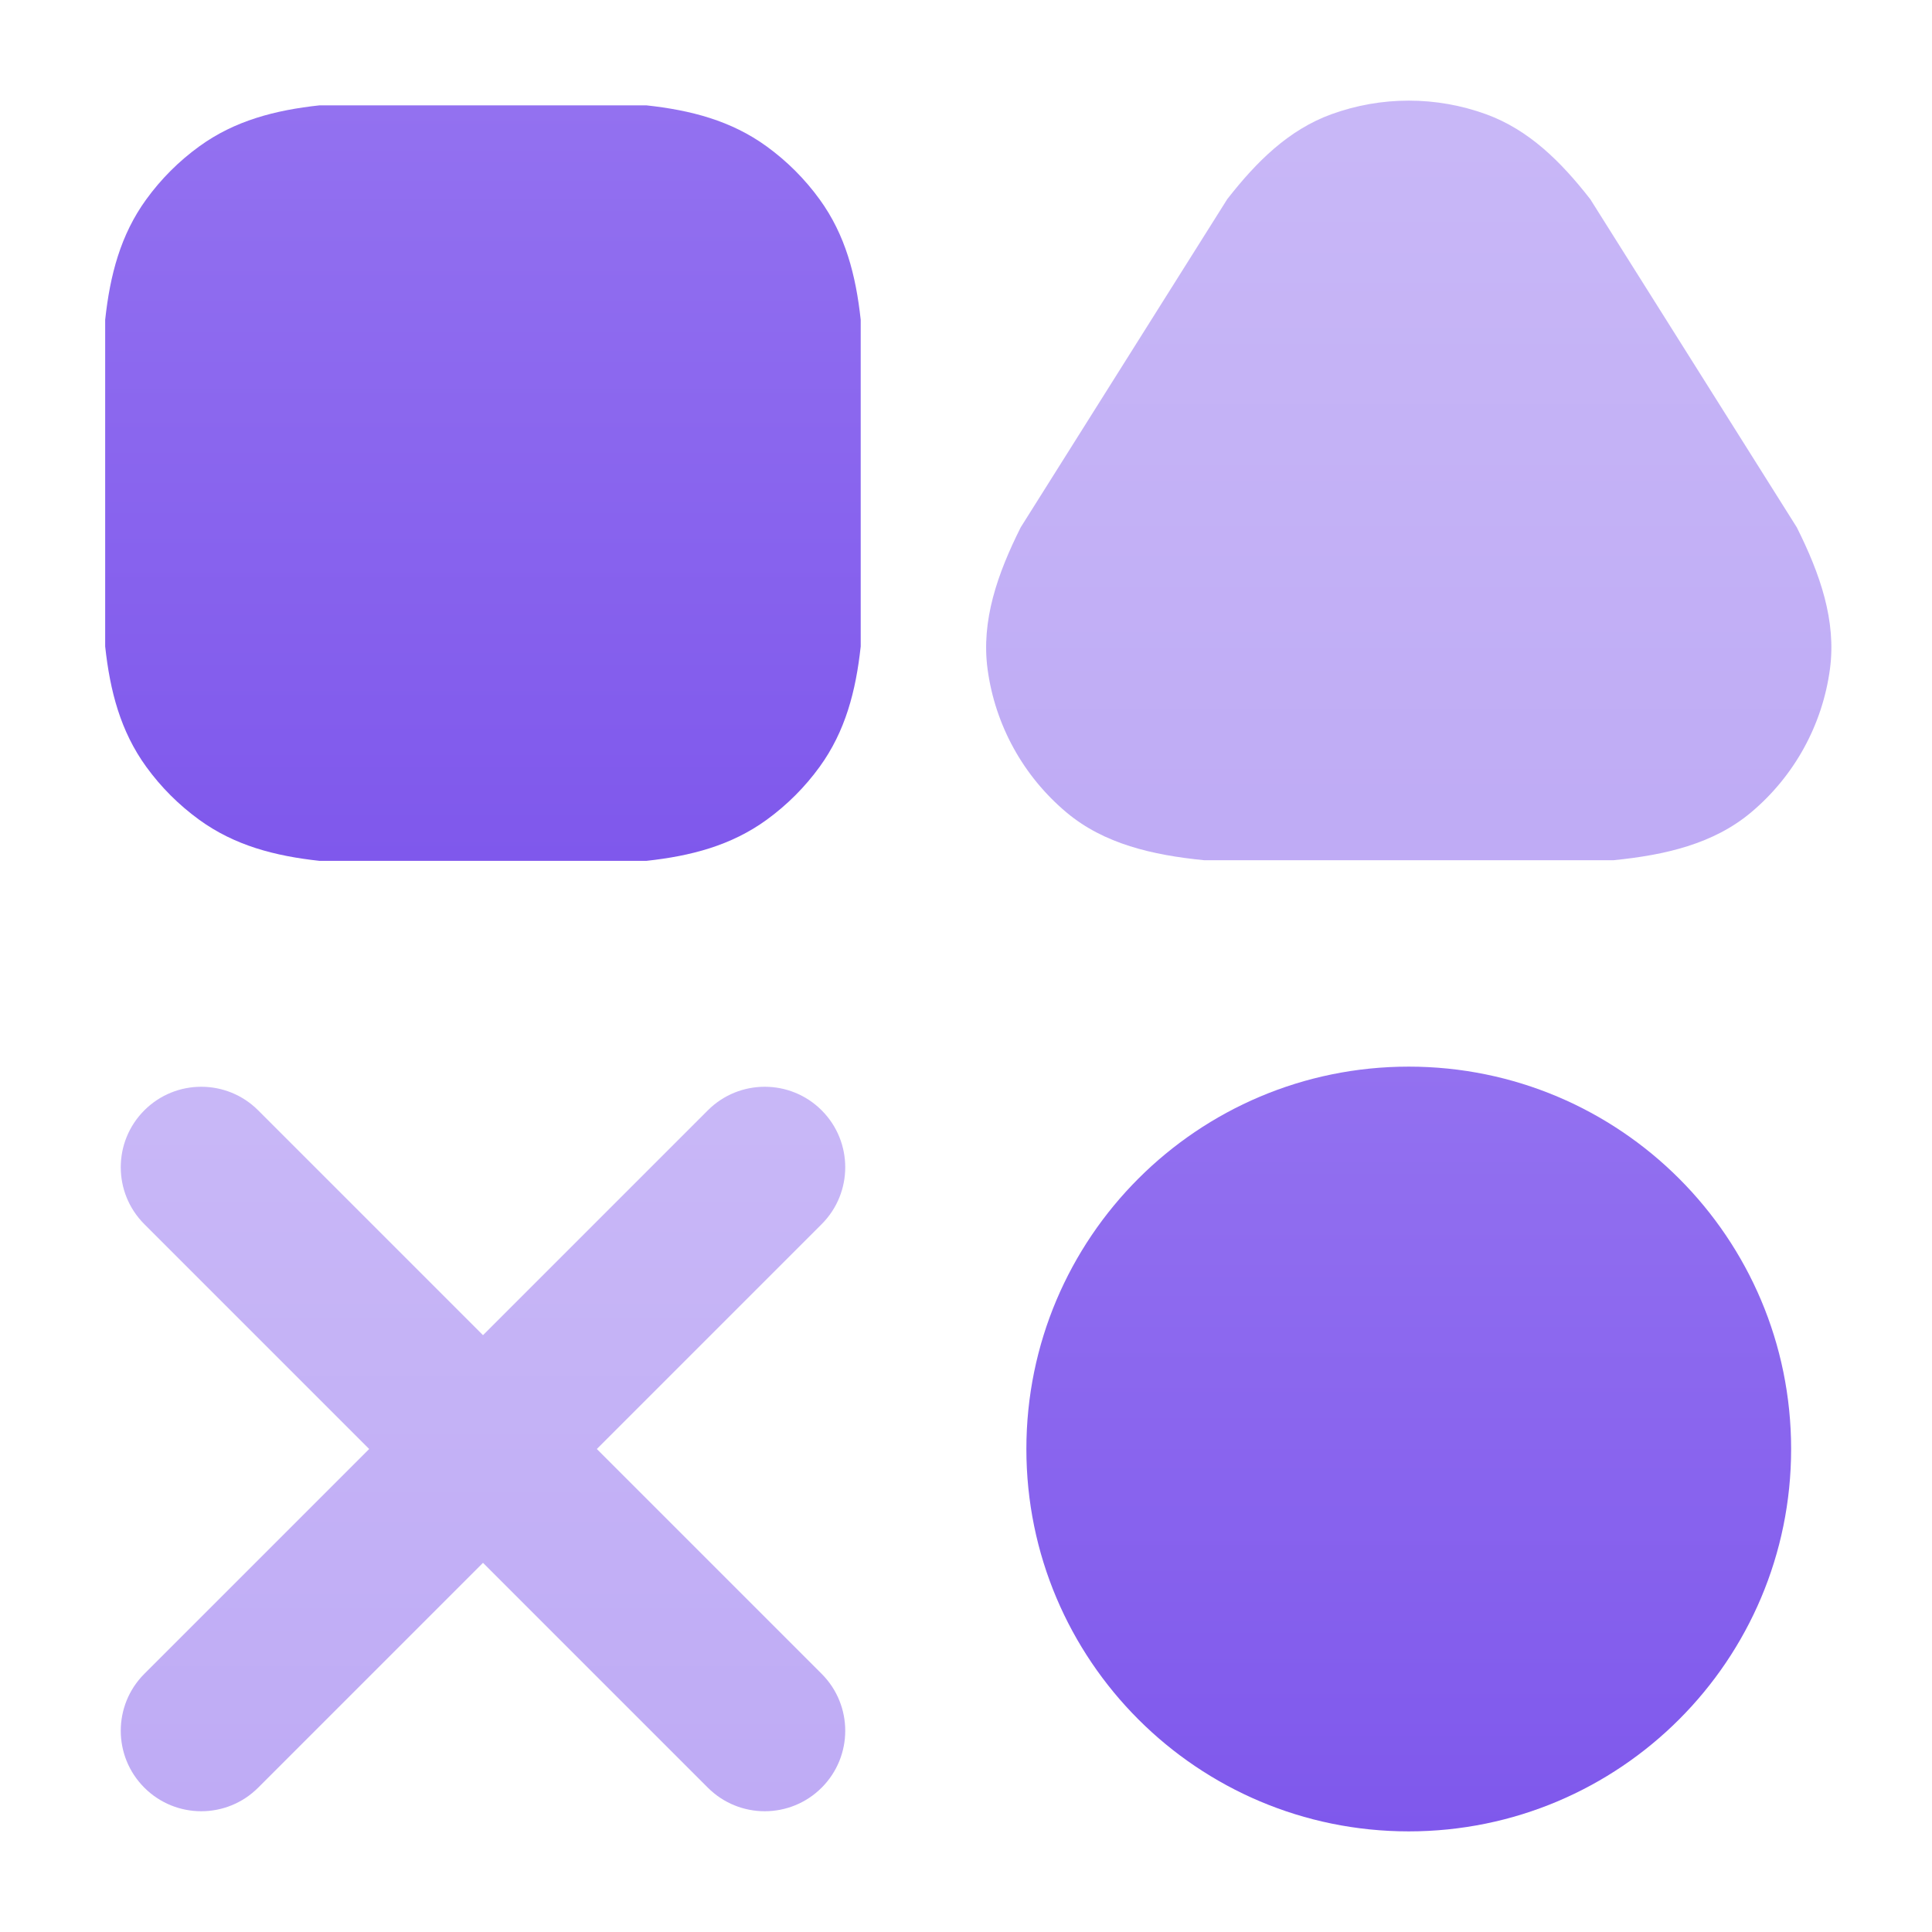
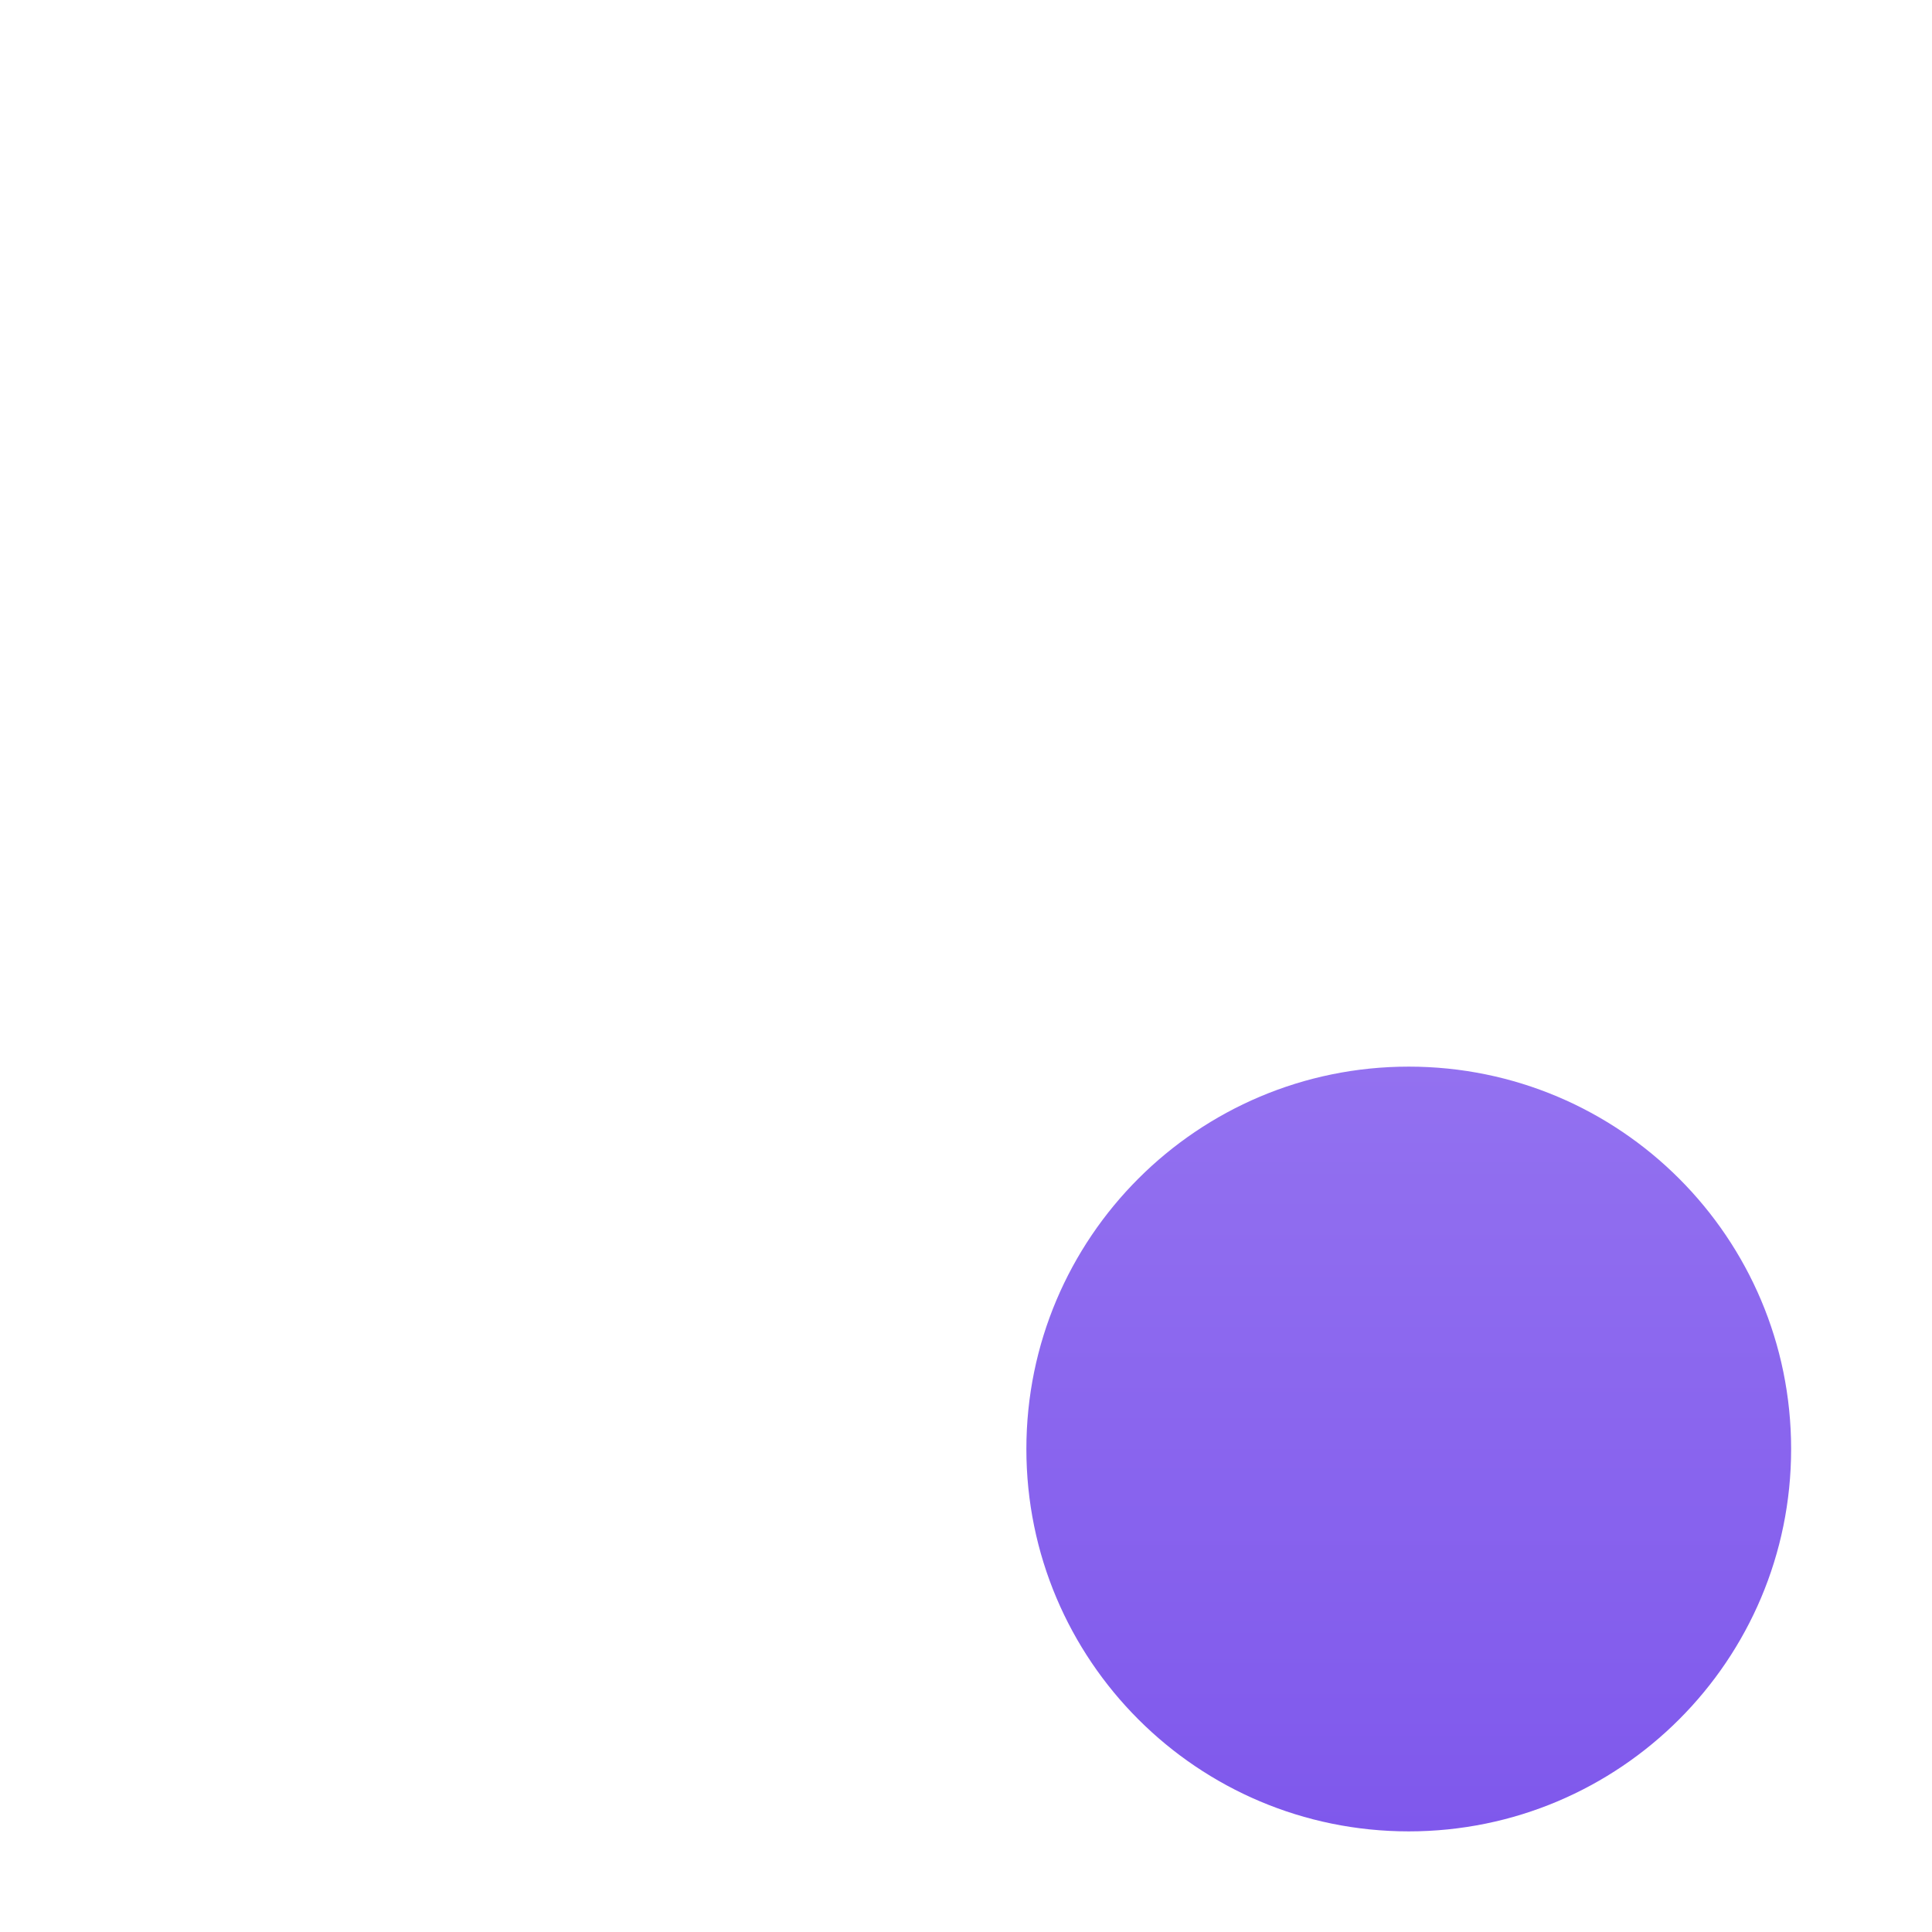
<svg xmlns="http://www.w3.org/2000/svg" width="48" height="48" viewBox="0 0 48 48" fill="none">
-   <path opacity="0.5" d="M33.076 2.839C34.319 2.387 35.681 2.387 36.924 2.839C37.985 3.226 38.782 4.015 39.51 4.949L44.641 13.102C45.221 14.261 45.626 15.422 45.464 16.625C45.277 18.015 44.577 19.285 43.502 20.186C42.571 20.966 41.373 21.244 40.084 21.372H29.916C28.627 21.244 27.429 20.966 26.498 20.186C25.423 19.285 24.723 18.015 24.536 16.625C24.374 15.422 24.779 14.261 25.359 13.102L30.49 4.949C31.218 4.015 32.015 3.226 33.076 2.839Z" fill="url(#paint0_linear_824_141)" />
-   <path d="M16.056 2.617C17.163 2.737 18.166 2.997 19.048 3.638C19.553 4.004 19.997 4.448 20.363 4.953C21.004 5.835 21.264 6.838 21.384 7.945V16.06C21.264 17.167 21.004 18.169 20.363 19.052C19.997 19.557 19.553 20 19.048 20.367C18.166 21.008 17.163 21.268 16.056 21.388H7.941C6.834 21.268 5.831 21.008 4.949 20.367C4.444 20 4 19.557 3.634 19.052C2.993 18.169 2.733 17.167 2.613 16.06V7.945C2.733 6.838 2.993 5.835 3.634 4.953C4 4.448 4.444 4.004 4.949 3.638C5.831 2.997 6.834 2.737 7.941 2.617H16.056Z" fill="url(#paint1_linear_824_141)" />
  <path fill-rule="evenodd" clip-rule="evenodd" d="M25.5 36C25.5 30.753 29.753 26.5 35 26.5C40.247 26.5 44.5 30.753 44.5 36C44.5 41.247 40.247 45.5 35 45.5C29.753 45.5 25.5 41.247 25.5 36Z" fill="url(#paint2_linear_824_141)" />
-   <path opacity="0.5" fill-rule="evenodd" clip-rule="evenodd" d="M3.586 27.586C4.367 26.805 5.633 26.805 6.414 27.586L12 33.172L17.586 27.586C18.367 26.805 19.633 26.805 20.414 27.586C21.195 28.367 21.195 29.633 20.414 30.414L14.828 36L20.414 41.586C21.195 42.367 21.195 43.633 20.414 44.414C19.633 45.195 18.367 45.195 17.586 44.414L12 38.828L6.414 44.414C5.633 45.195 4.367 45.195 3.586 44.414C2.805 43.633 2.805 42.367 3.586 41.586L9.172 36L3.586 30.414C2.805 29.633 2.805 28.367 3.586 27.586Z" fill="url(#paint3_linear_824_141)" />
  <defs>
    <linearGradient id="paint0_linear_824_141" x1="35" y1="2.5" x2="35" y2="21.372" gradientUnits="userSpaceOnUse">
      <stop stop-color="#9371F0" />
      <stop offset="1" stop-color="#7F58EC" />
    </linearGradient>
    <linearGradient id="paint1_linear_824_141" x1="11.998" y1="2.617" x2="11.998" y2="21.388" gradientUnits="userSpaceOnUse">
      <stop stop-color="#9371F0" />
      <stop offset="1" stop-color="#7F58EC" />
    </linearGradient>
    <linearGradient id="paint2_linear_824_141" x1="35" y1="26.5" x2="35" y2="45.5" gradientUnits="userSpaceOnUse">
      <stop stop-color="#9371F0" />
      <stop offset="1" stop-color="#7F58EC" />
    </linearGradient>
    <linearGradient id="paint3_linear_824_141" x1="12" y1="27" x2="12" y2="45" gradientUnits="userSpaceOnUse">
      <stop stop-color="#9371F0" />
      <stop offset="1" stop-color="#7F58EC" />
    </linearGradient>
  </defs>
</svg>